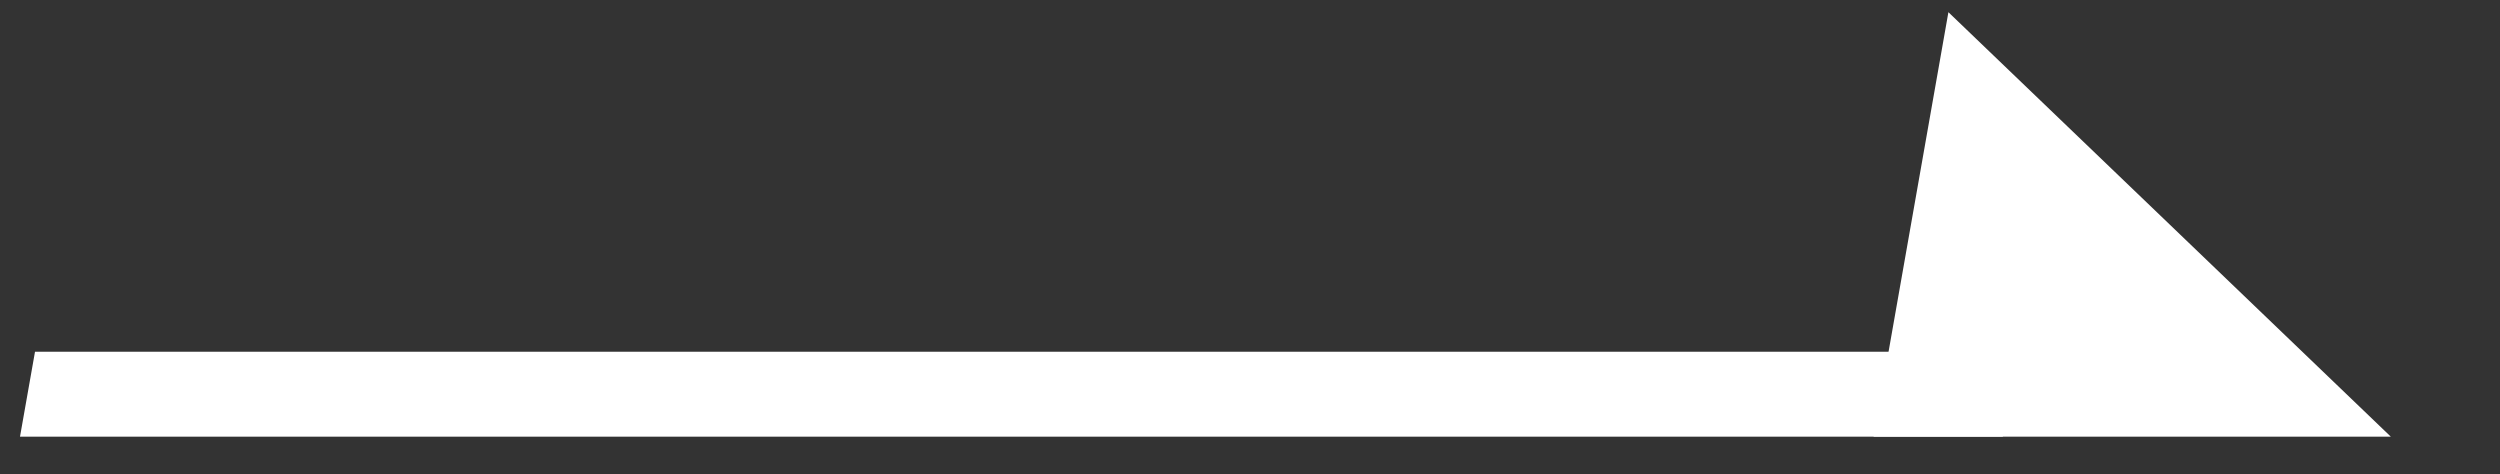
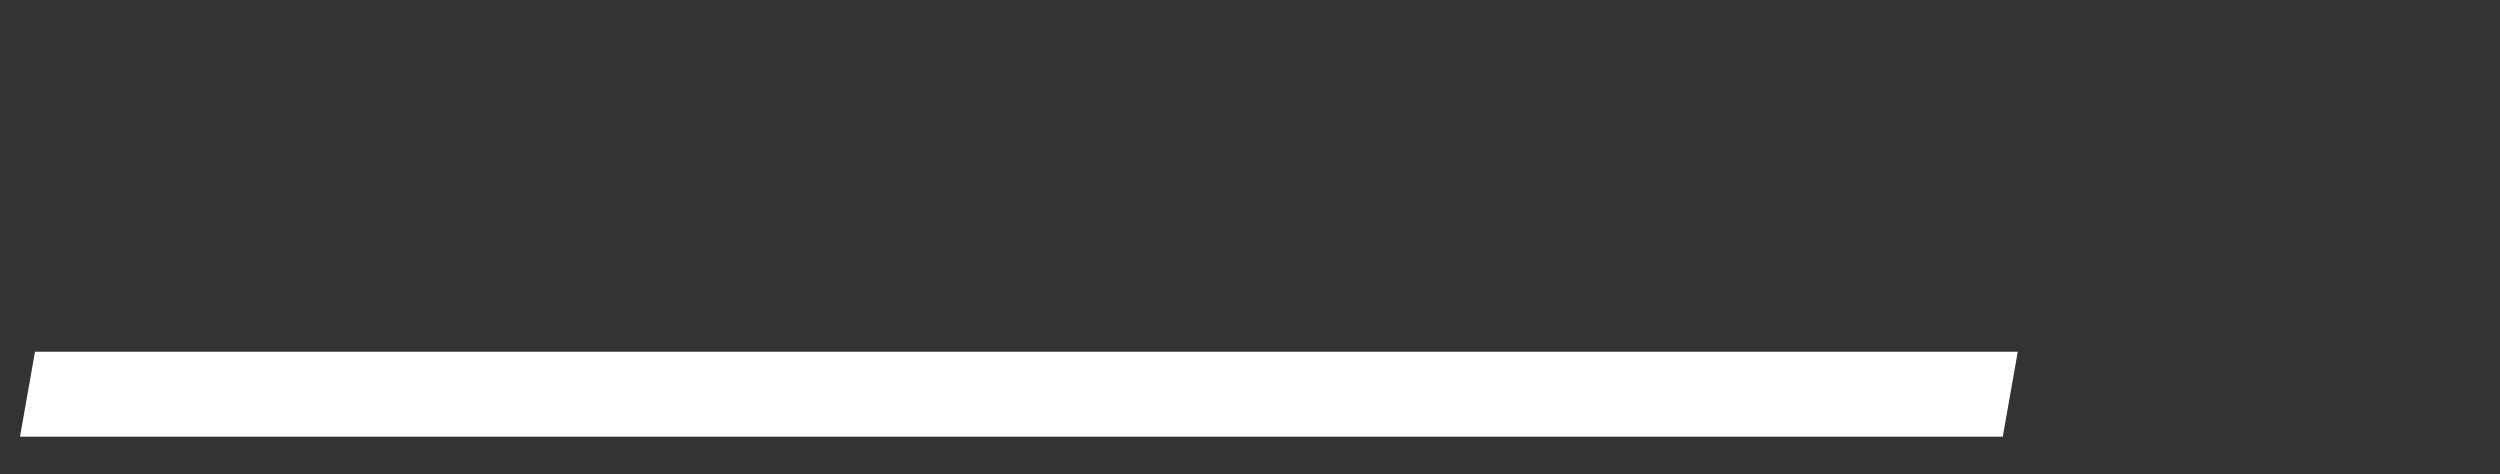
<svg xmlns="http://www.w3.org/2000/svg" width="58" height="11" viewBox="0 0 58 11" fill="none">
  <rect x="0" y="0" width="58" height="11" fill="#333333" stroke="none" />
  <rect width="46" height="2" transform="matrix(1 0 -0.174 0.985 0.812 8.161)" fill="white" />
-   <path d="M45.203 0.283L55.467 10.131H43.467L45.203 0.283Z" fill="white" />
</svg>